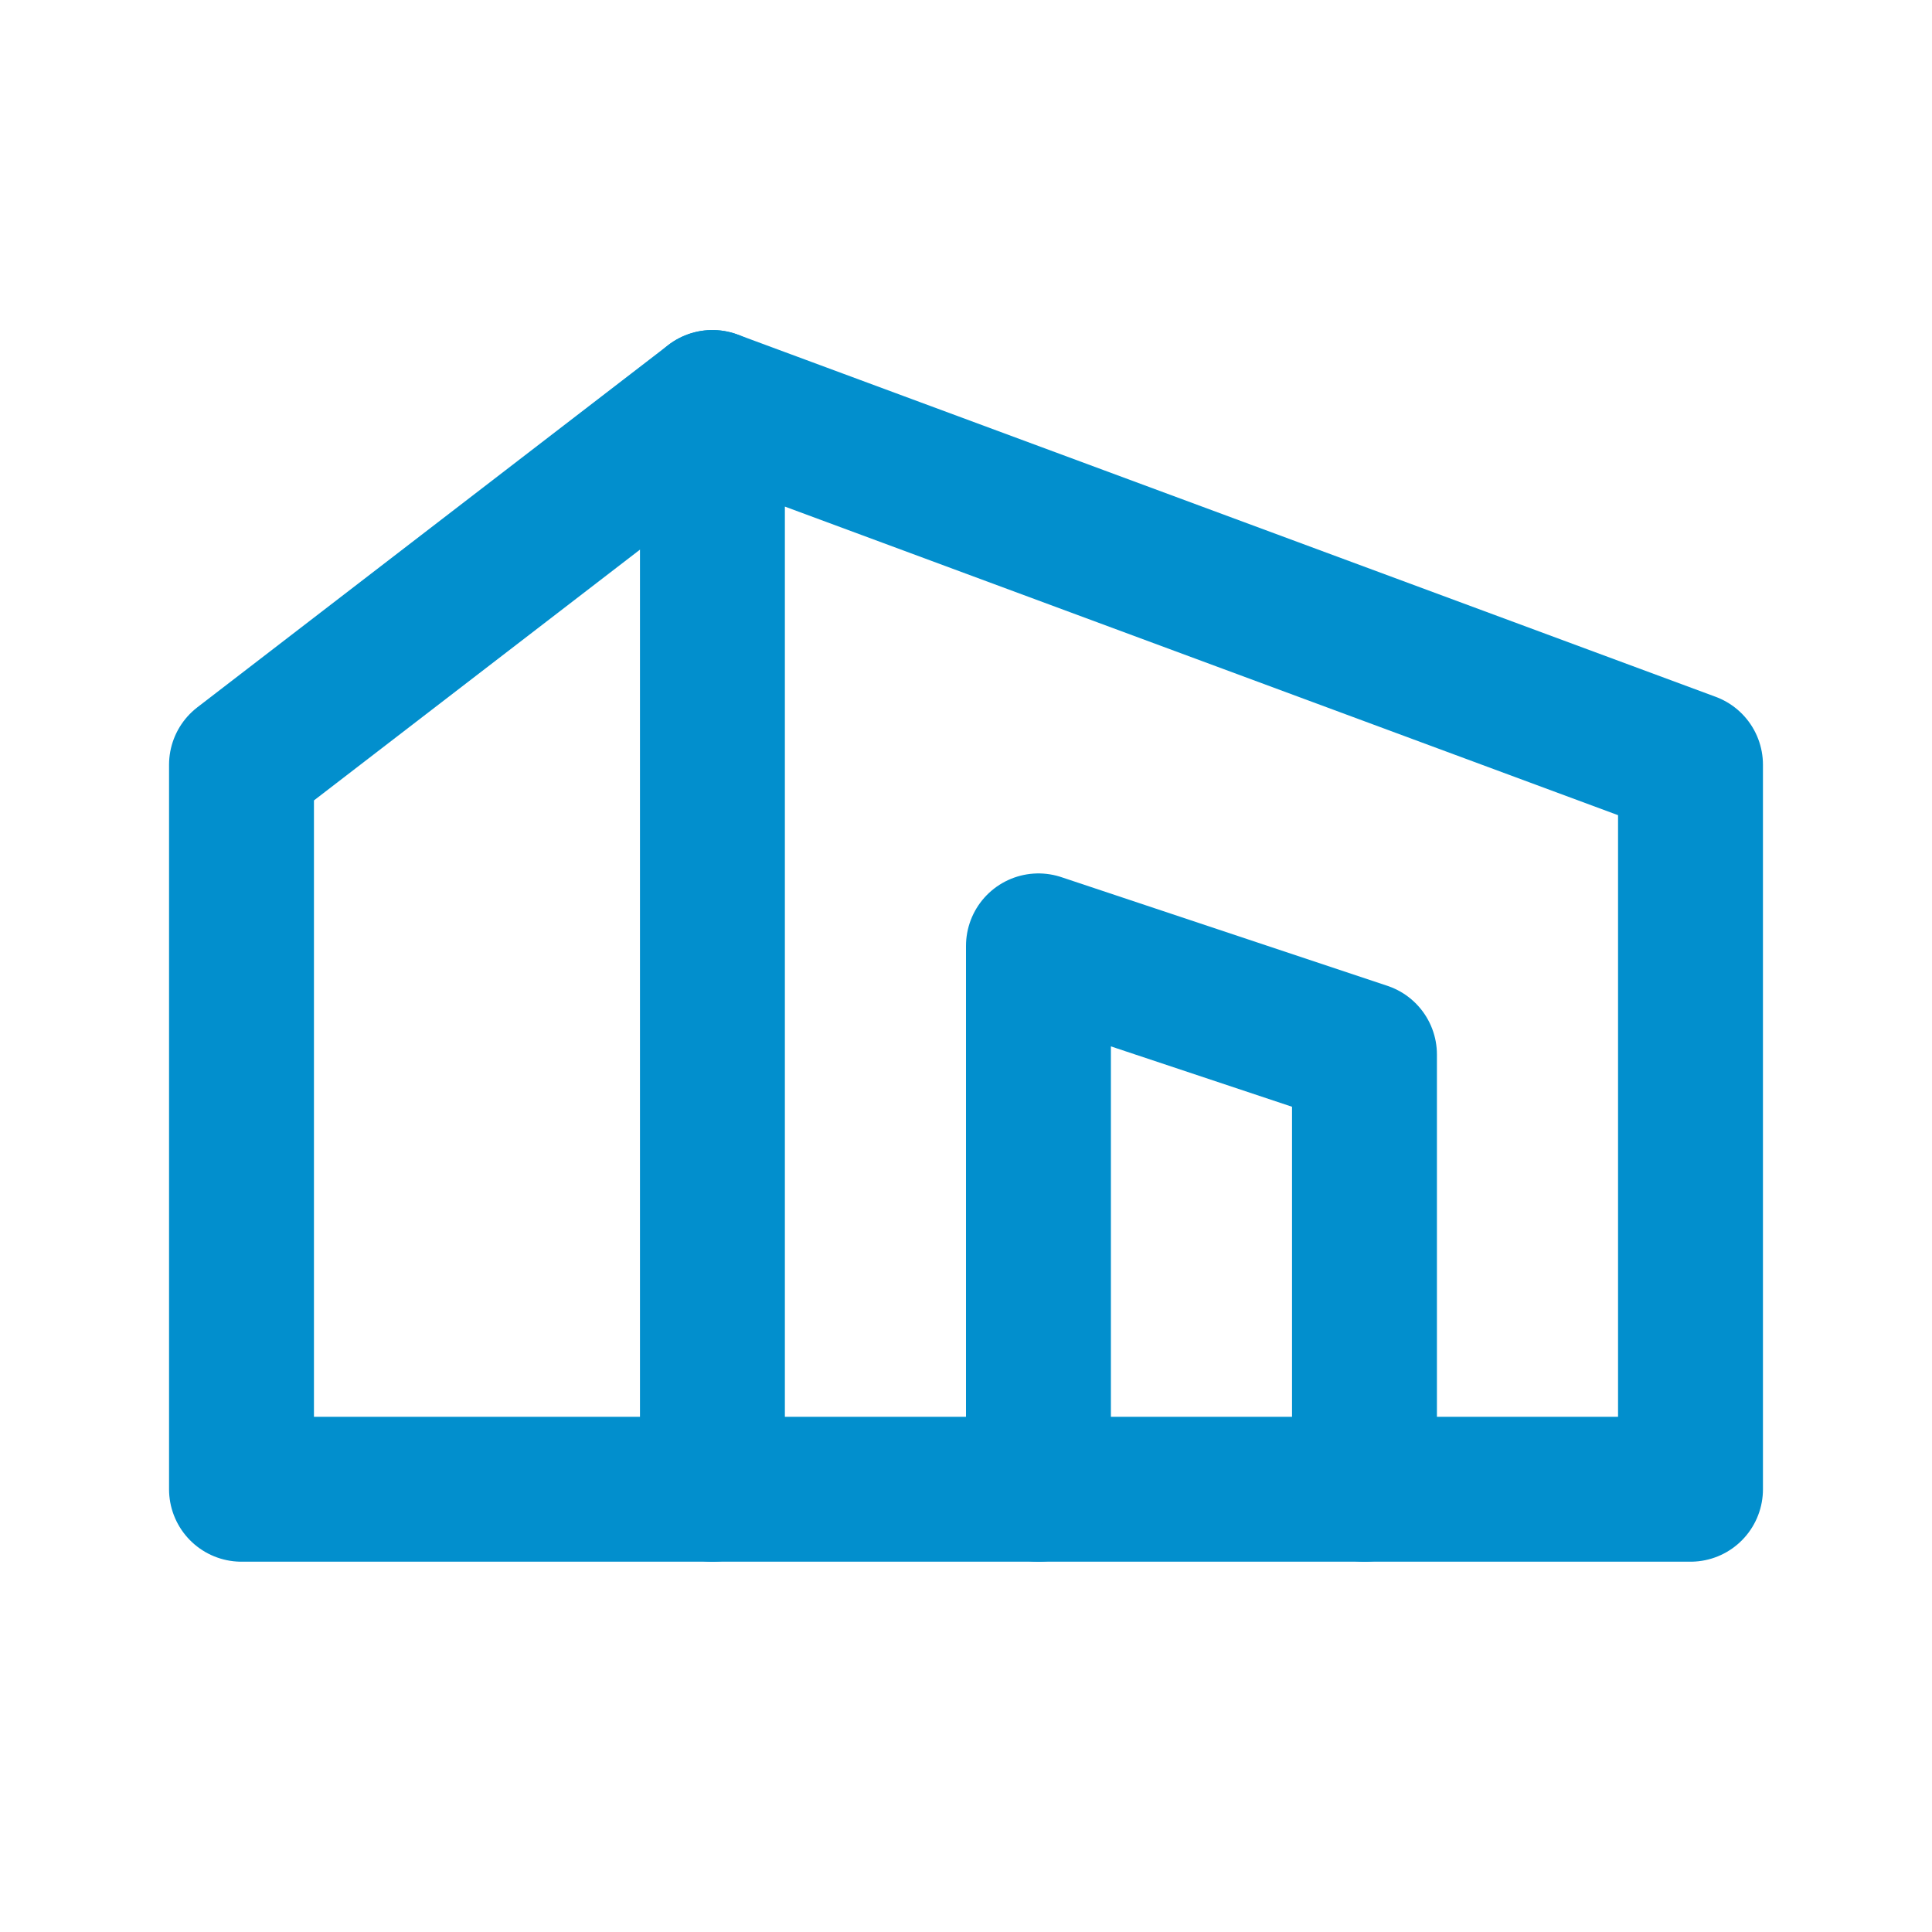
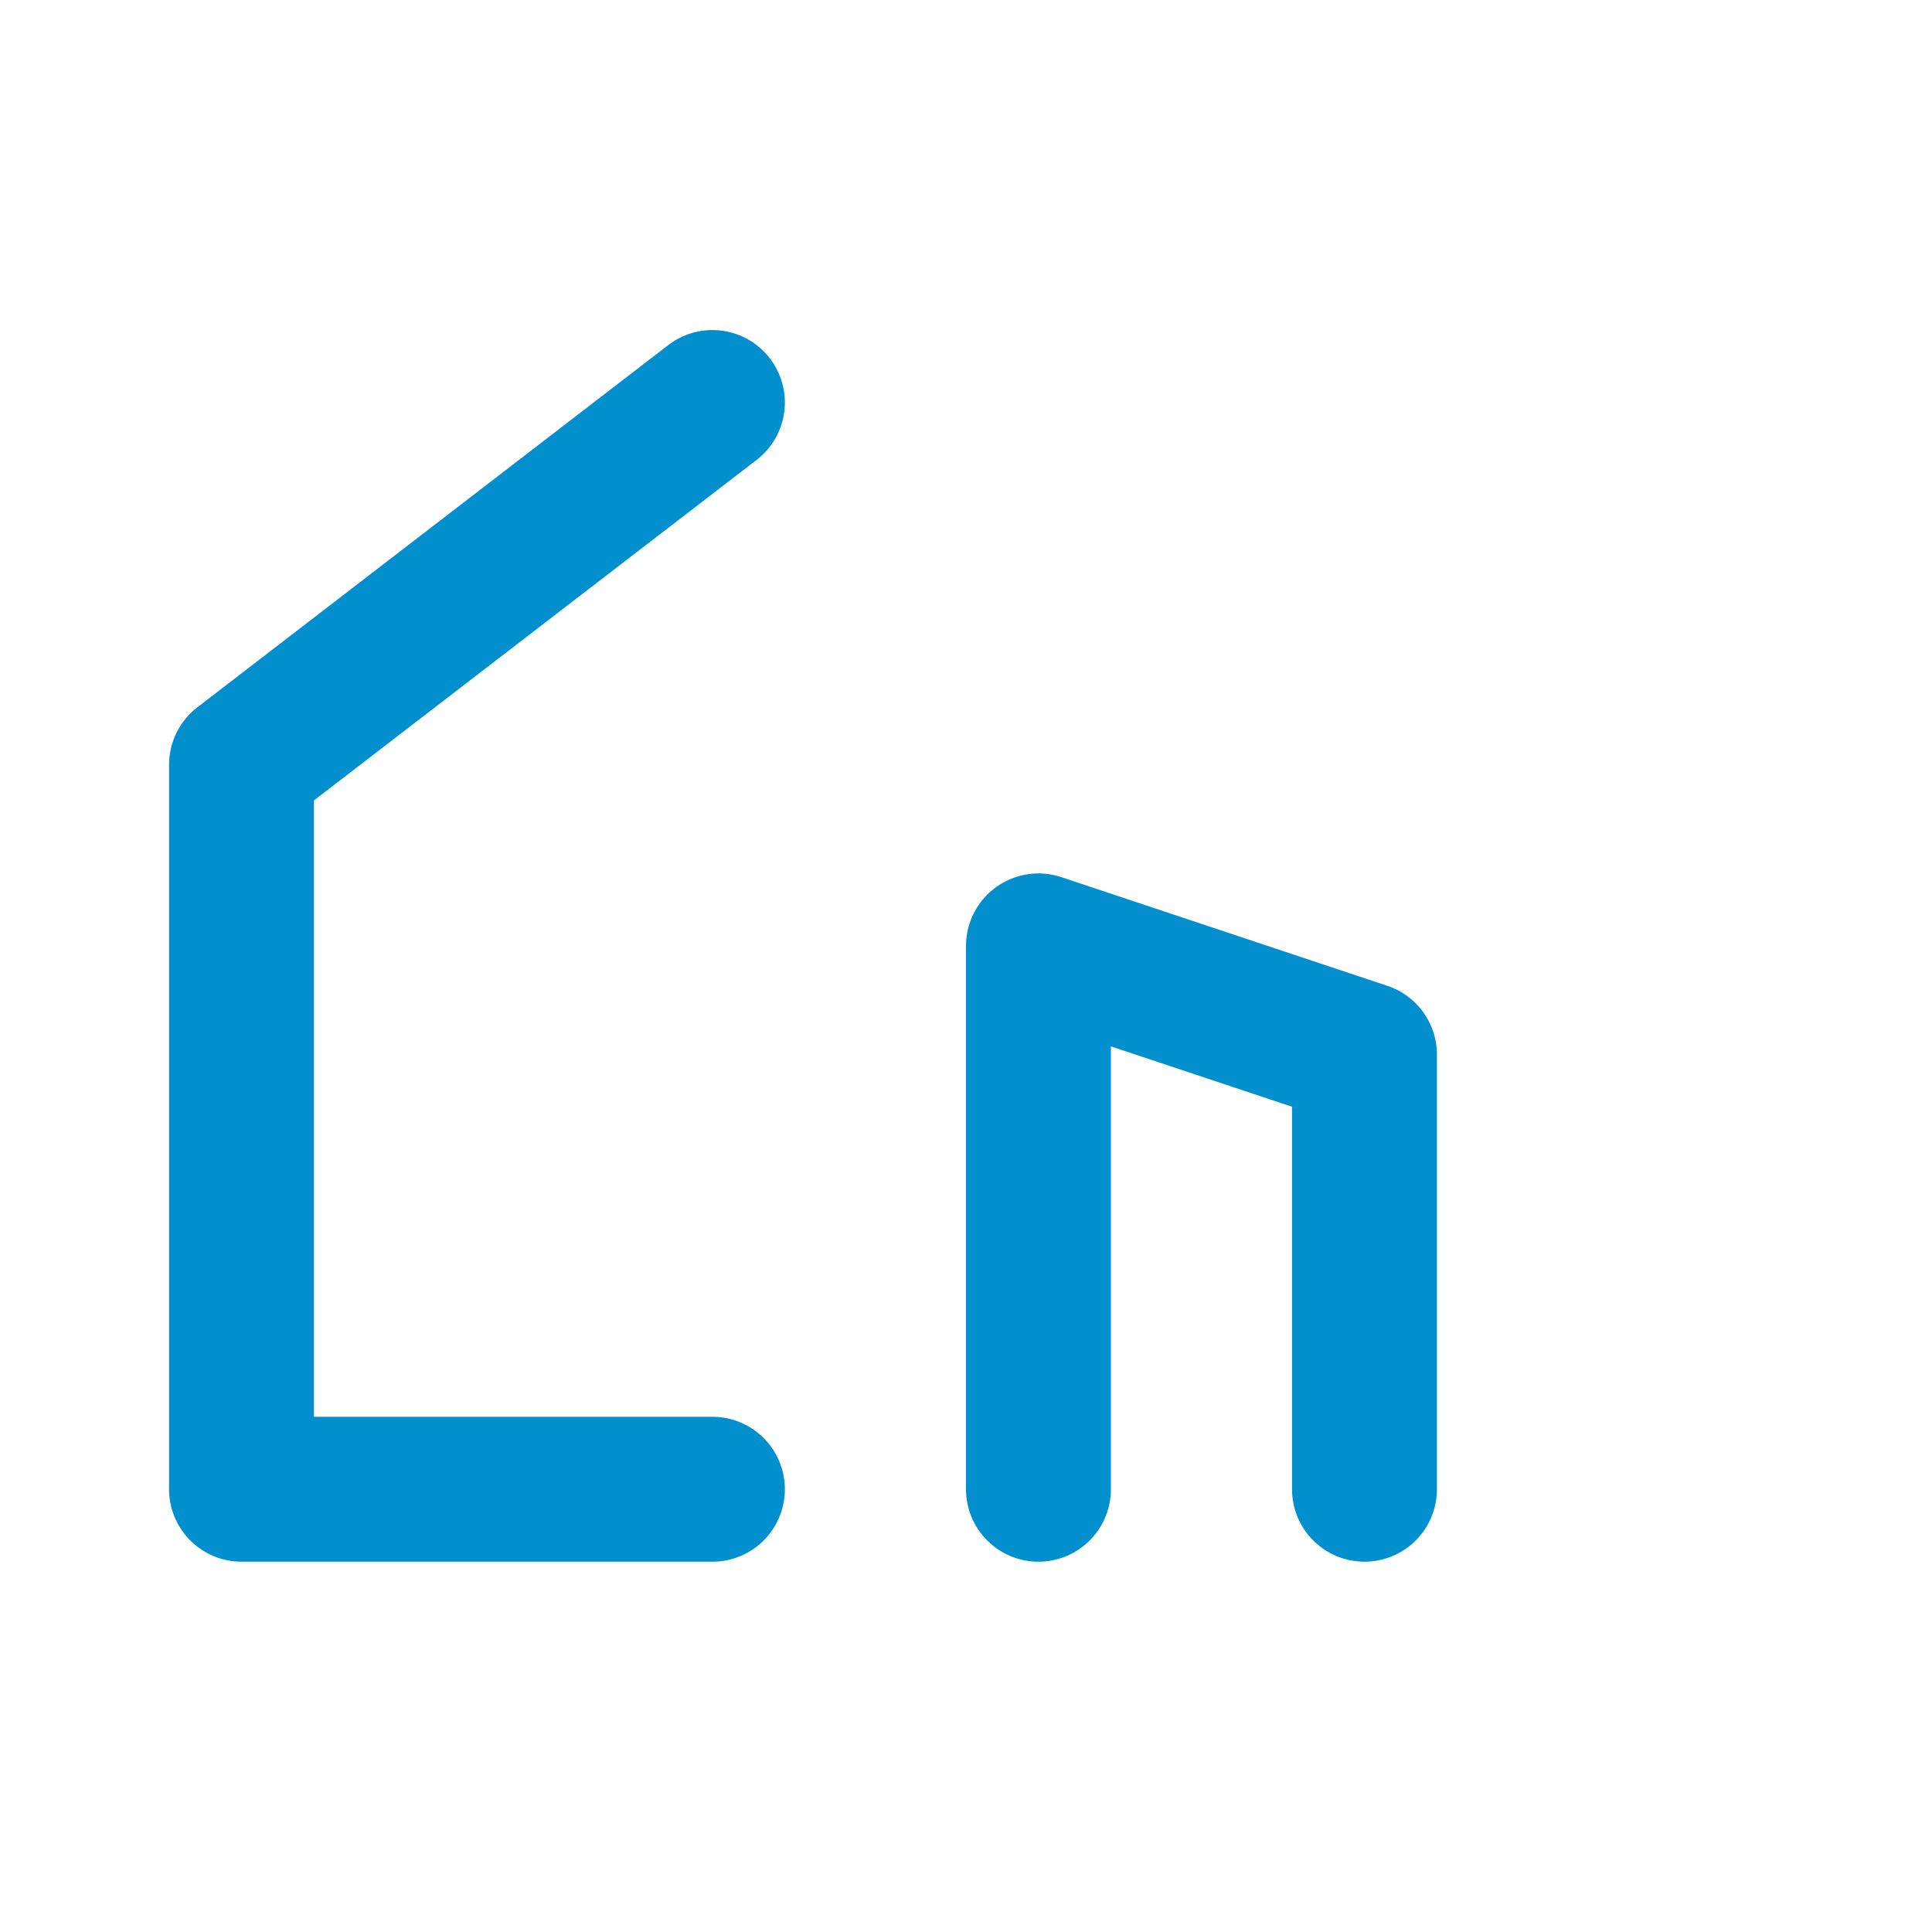
<svg xmlns="http://www.w3.org/2000/svg" width="24" height="24" viewBox="0 0 24 24" fill="none">
-   <path fill-rule="evenodd" clip-rule="evenodd" d="M8.85 5L21 9.5V18.5H8.85V5Z" stroke="#028FCD" stroke-width="1.8" stroke-linecap="round" stroke-linejoin="round" />
  <path d="M8.85 5L3 9.5V18.5H8.85" stroke="#028FCD" stroke-width="1.8" stroke-linecap="round" stroke-linejoin="round" />
  <path d="M16.95 18.5V13.1L12.9 11.75V18.5" stroke="#028FCD" stroke-width="1.8" stroke-linecap="round" stroke-linejoin="round" />
</svg>